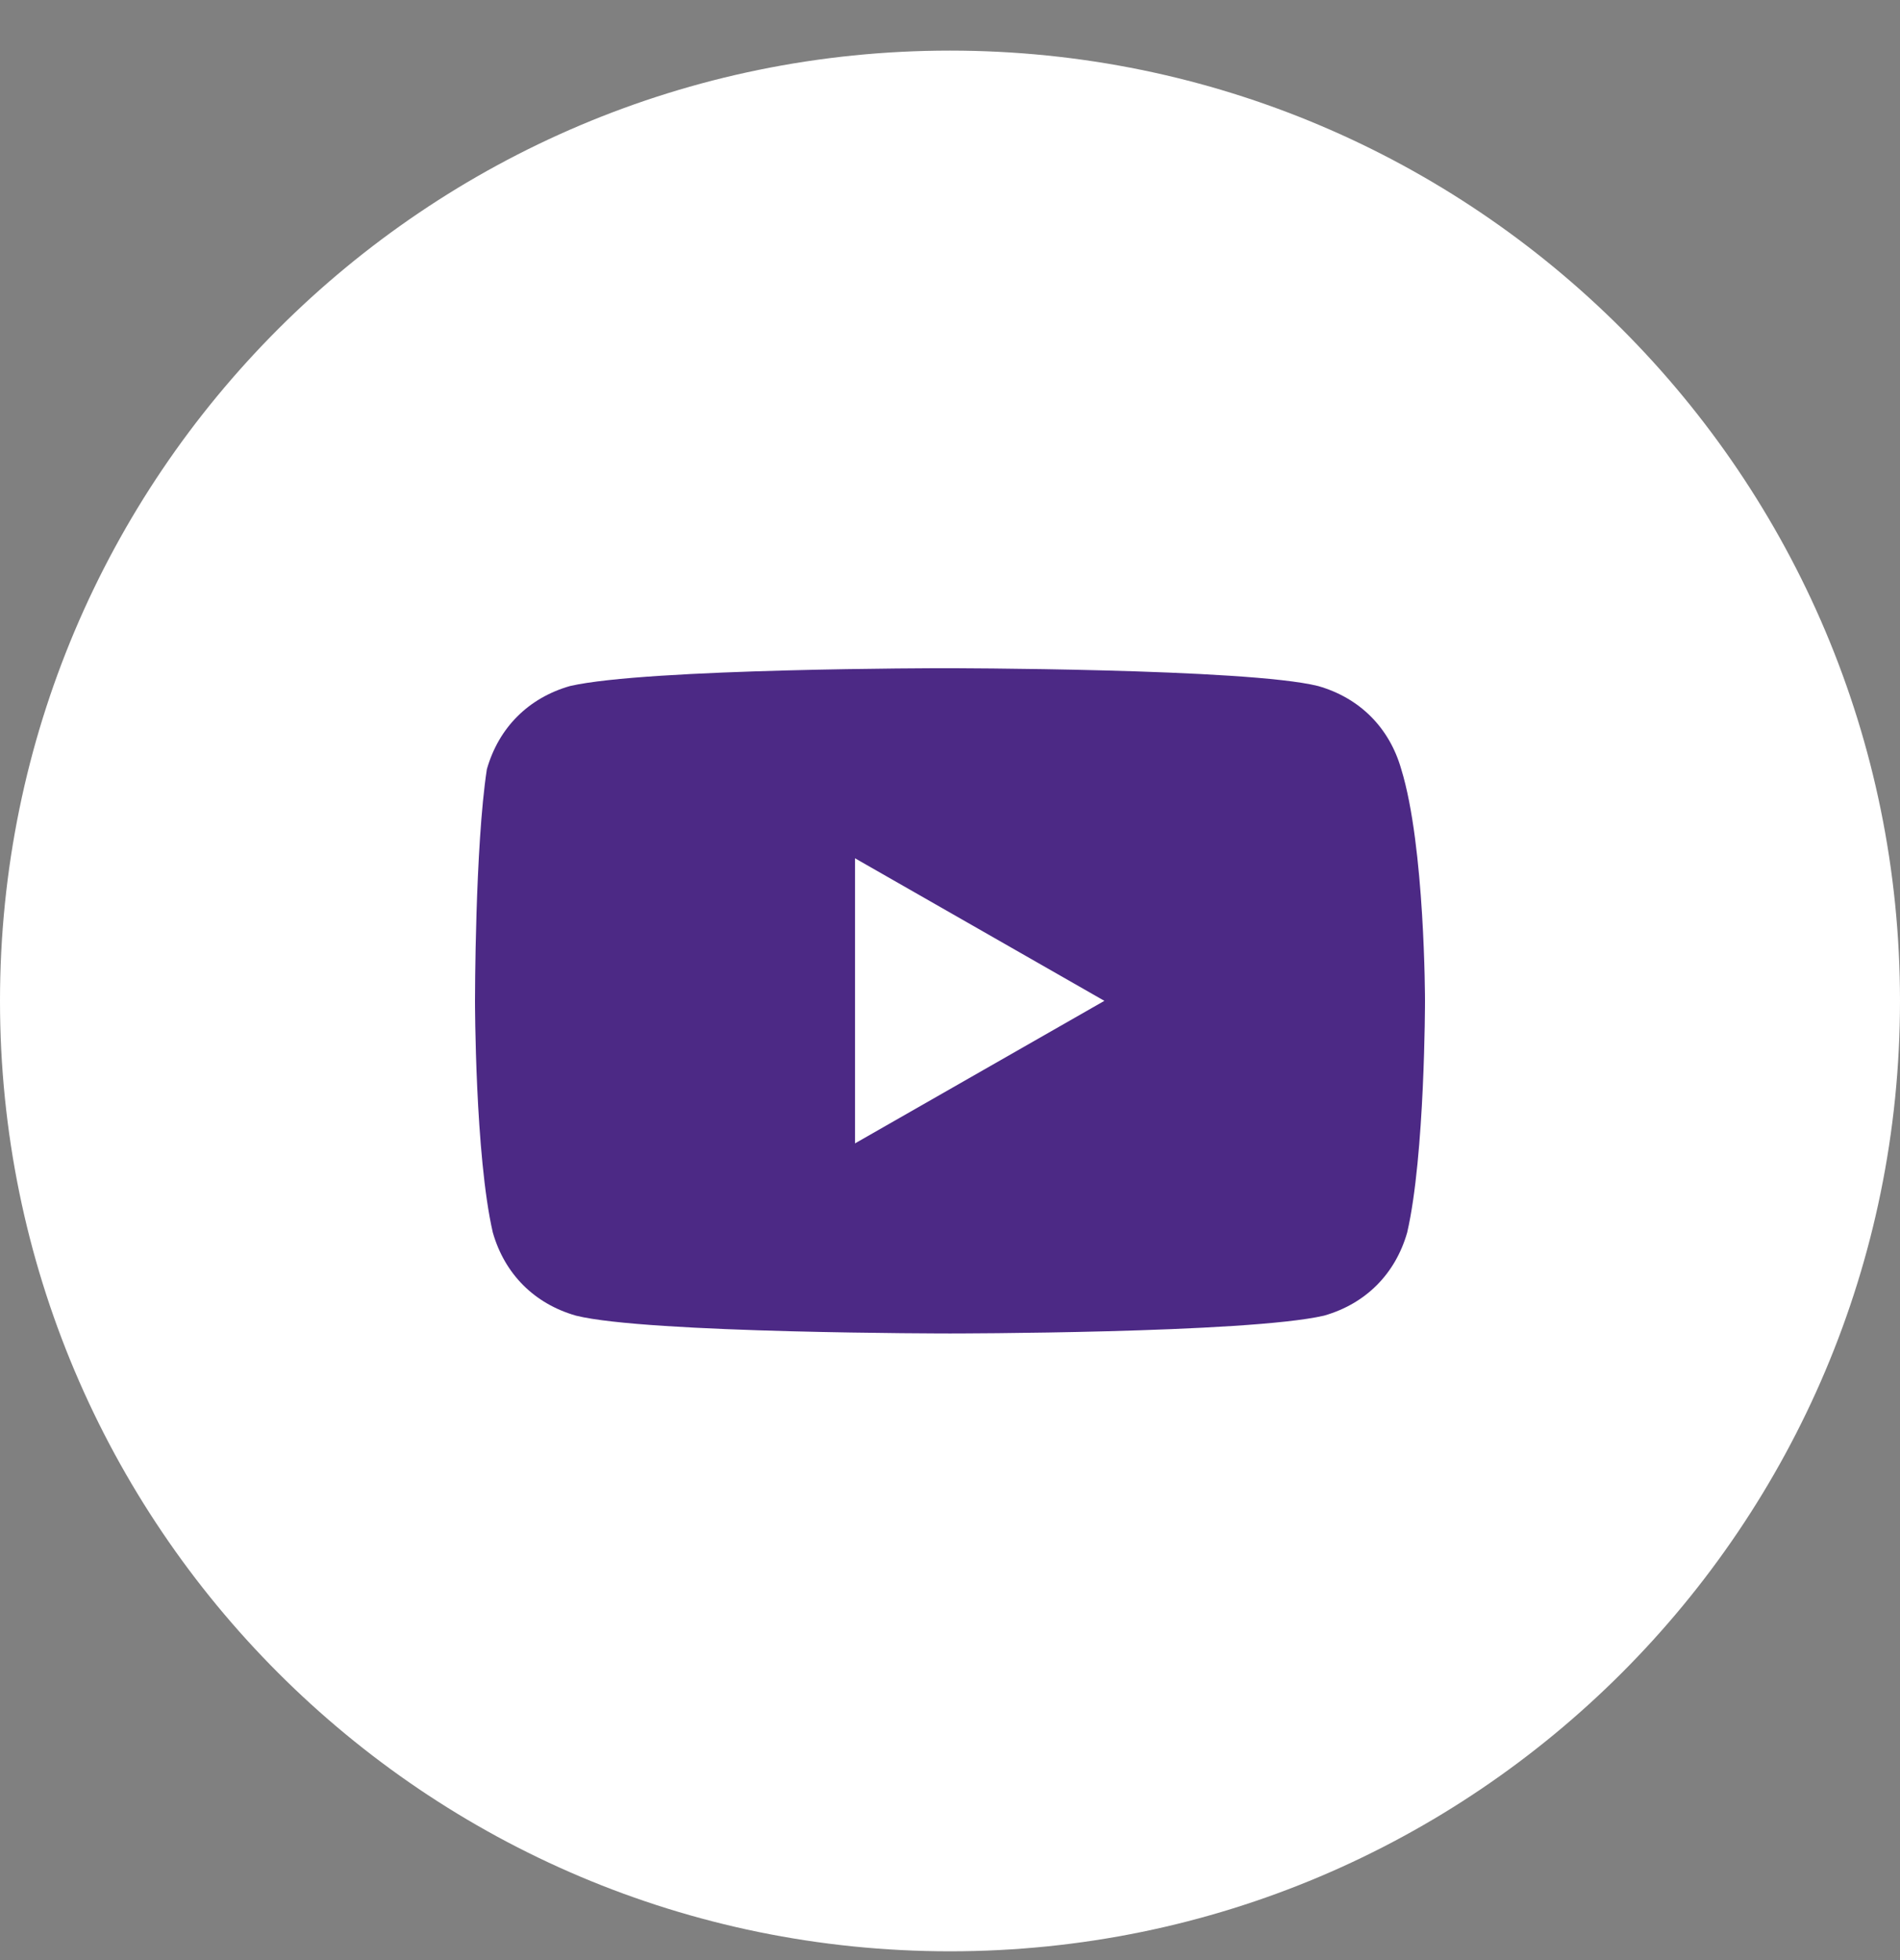
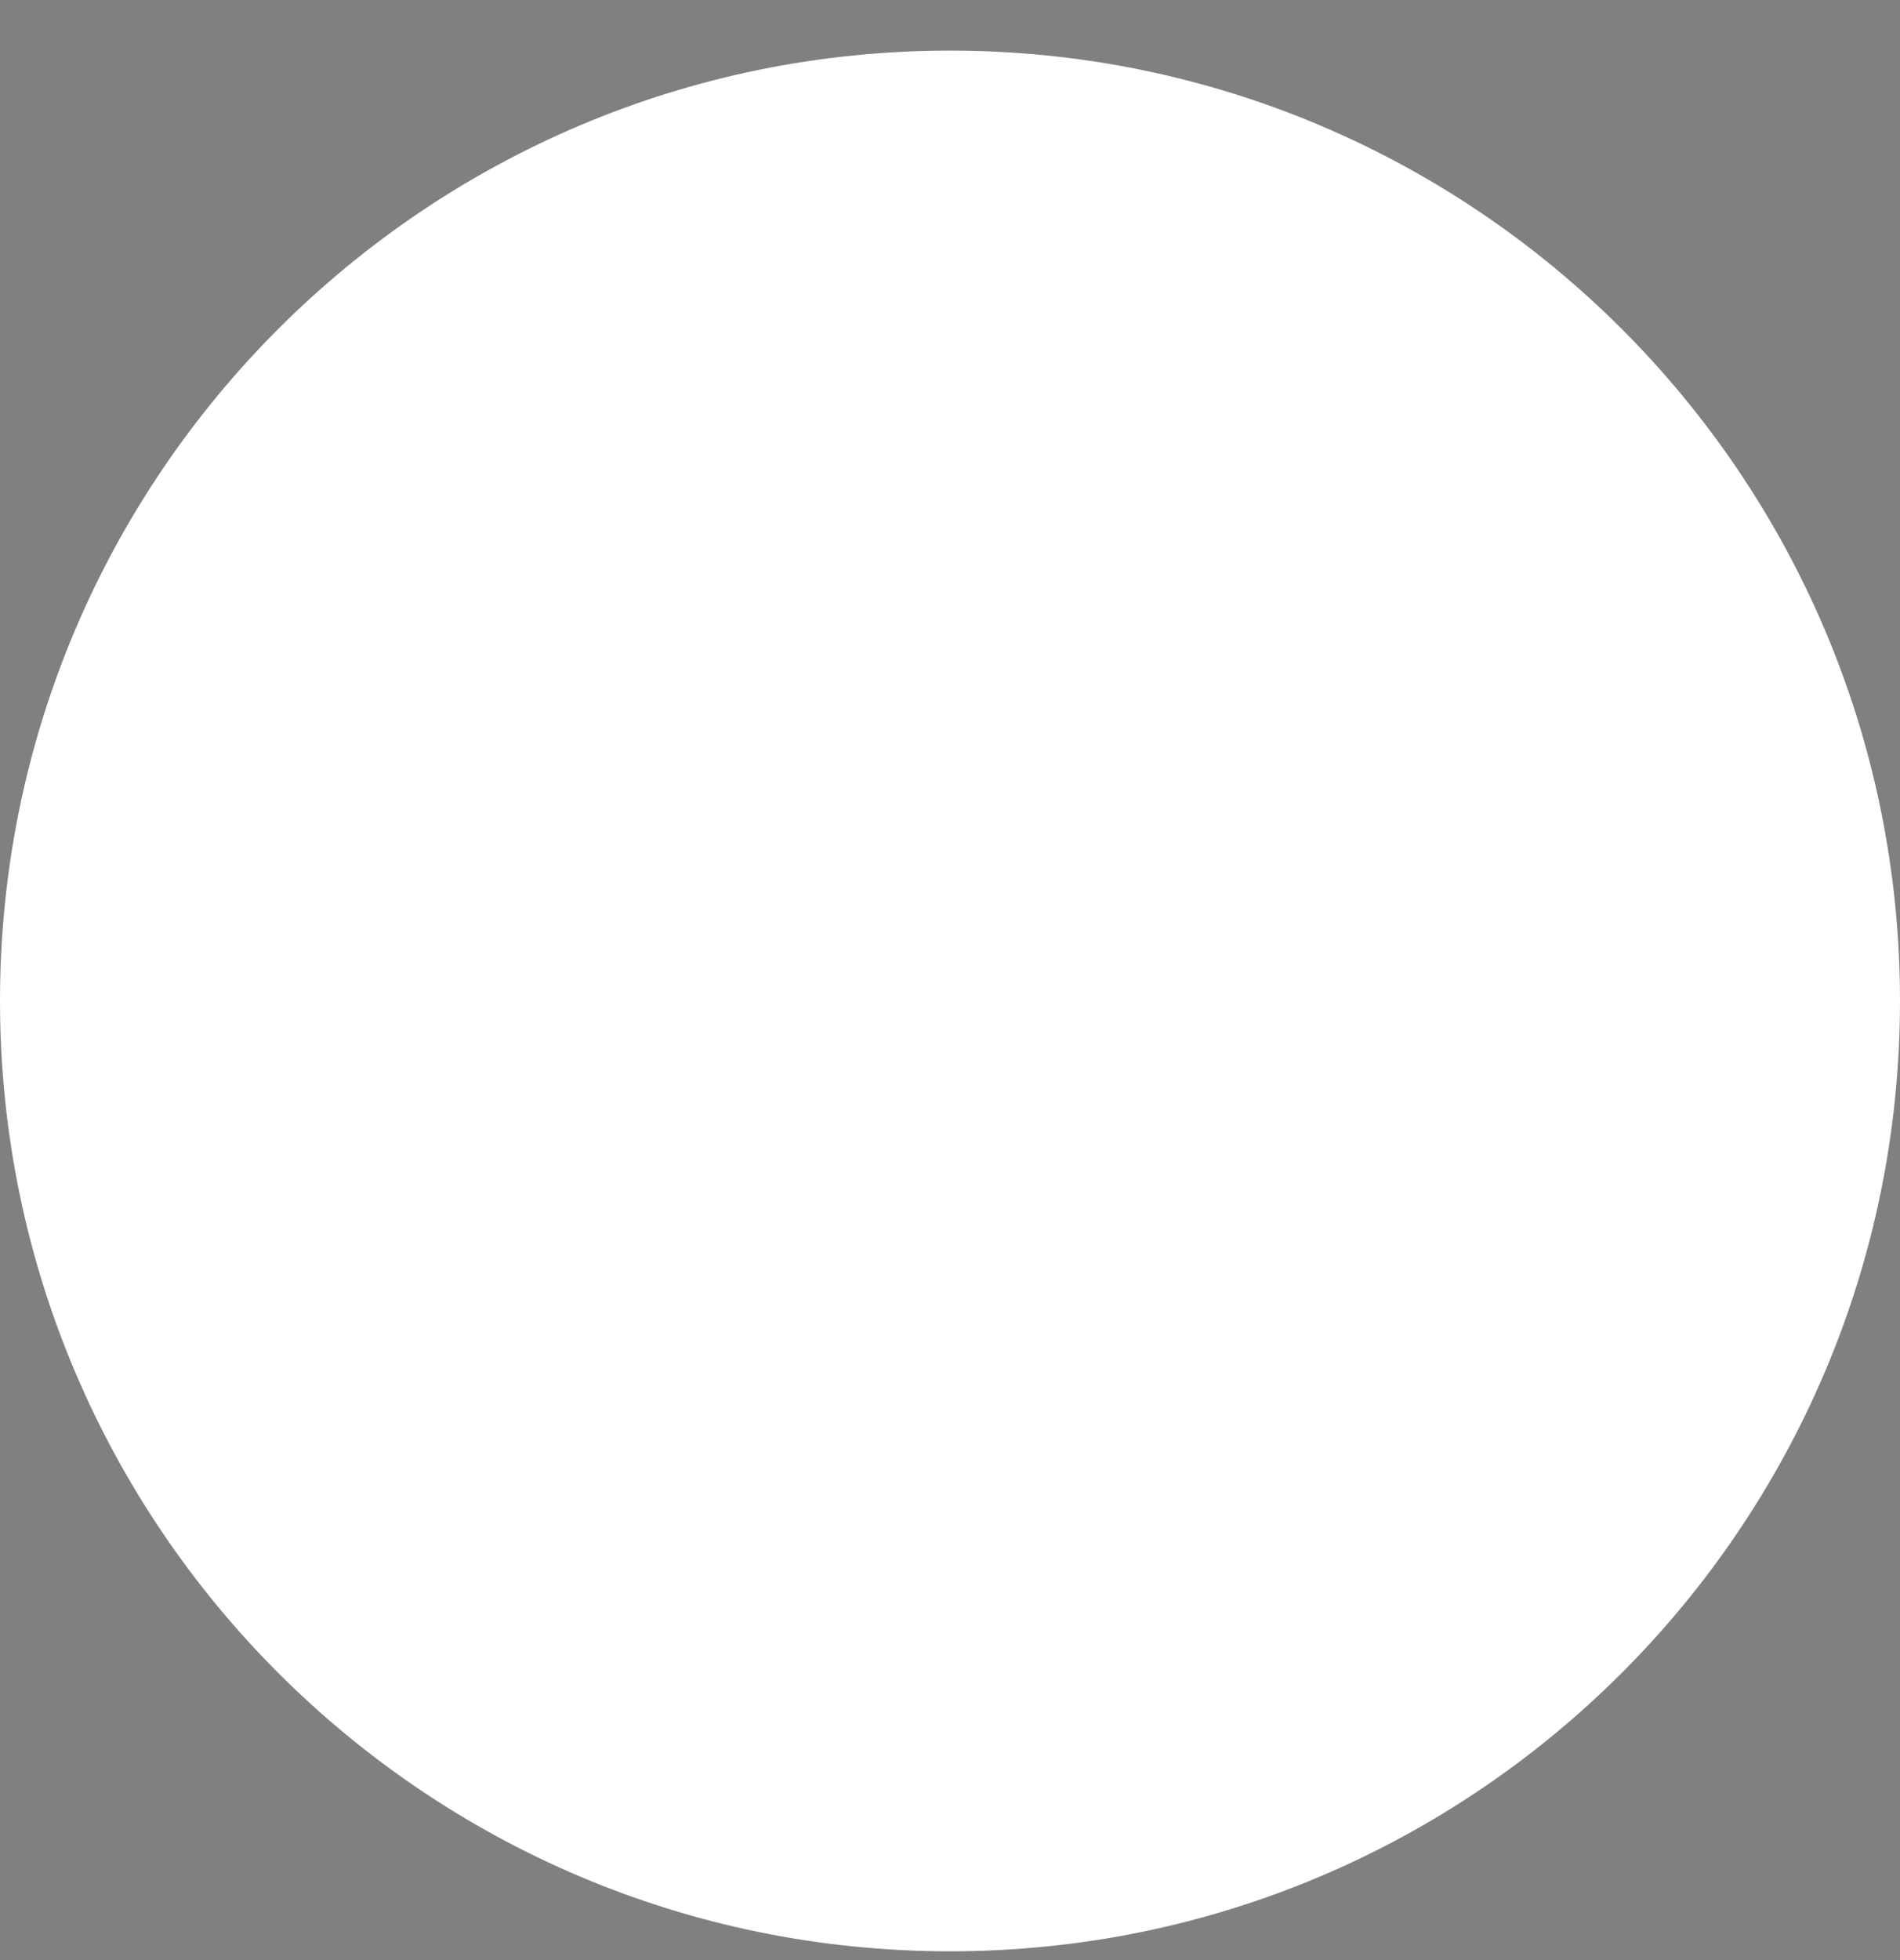
<svg xmlns="http://www.w3.org/2000/svg" width="32" height="33" viewBox="0 0 32 33" fill="none">
  <rect x="0" y="0" width="32" height="33" fill="#808080" stroke="none" />
  <path d="M0 16.852C0 25.688 7.163 32.852 16 32.852C24.837 32.852 32 25.688 32 16.852C32 8.015 24.837 0.852 16 0.852C7.163 0.852 0 8.015 0 16.852Z" fill="white" />
-   <path d="M23.6 12.95C23.4 12.25 22.9 11.75 22.2 11.55C21 11.25 15.9 11.25 15.9 11.25C15.9 11.25 10.9 11.25 9.6 11.55C8.9 11.75 8.4 12.25 8.2 12.95C8 14.25 8 16.85 8 16.85C8 16.85 8 19.45 8.3 20.75C8.5 21.45 9 21.95 9.7 22.15C10.9 22.45 16 22.45 16 22.45C16 22.45 21 22.45 22.3 22.15C23 21.95 23.5 21.45 23.7 20.75C24 19.45 24 16.85 24 16.85C24 16.85 24 14.25 23.6 12.95ZM14.4 19.25V14.45L18.6 16.85L14.4 19.25Z" fill="#4C2985" />
</svg>